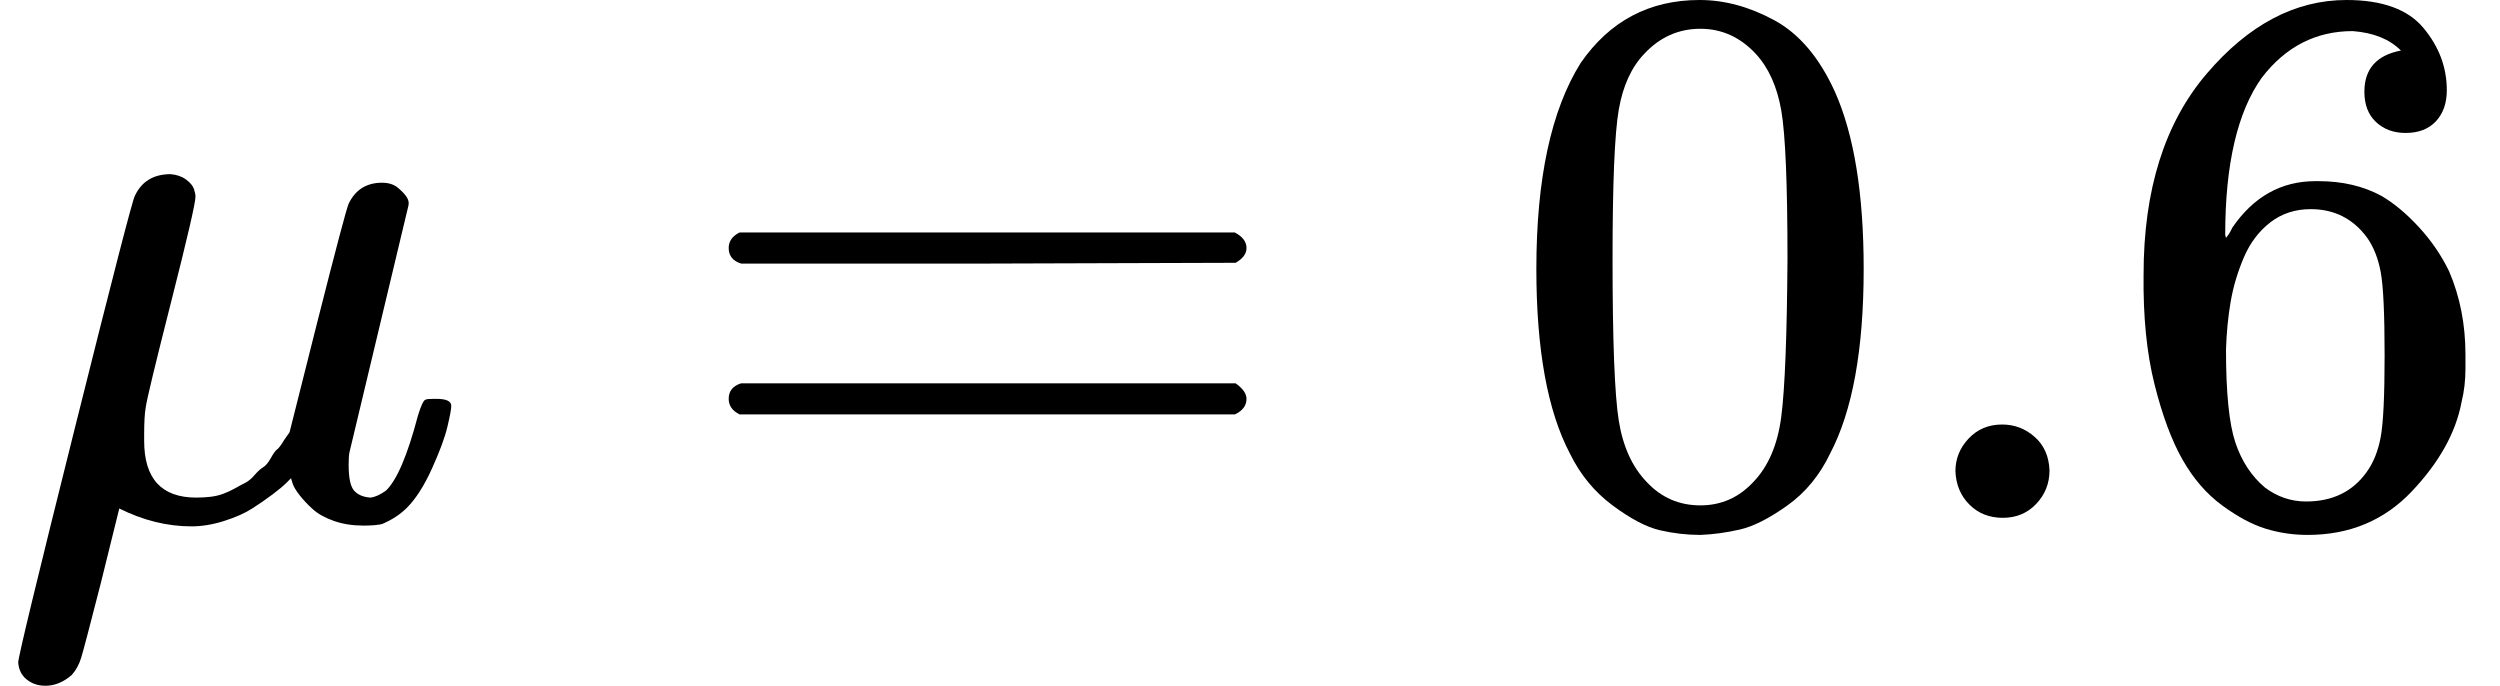
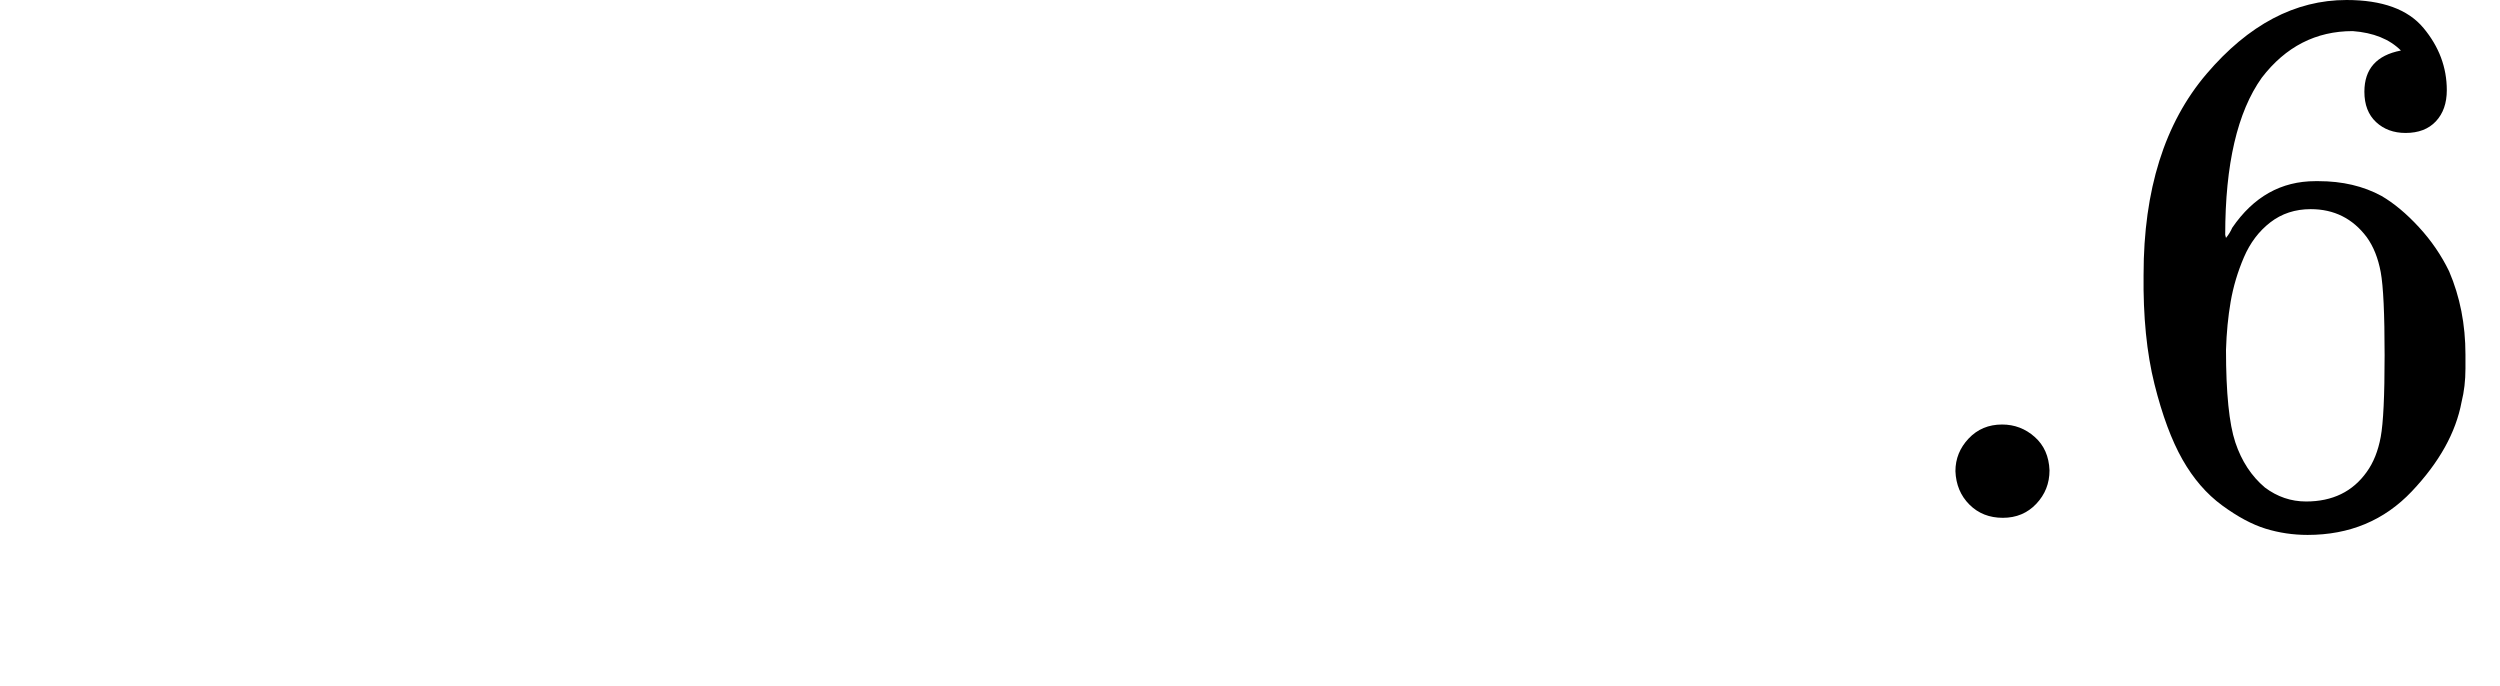
<svg xmlns="http://www.w3.org/2000/svg" style="vertical-align:-.489ex" width="7.273ex" height="1.995ex" viewBox="0 -666 3214.6 882">
  <g data-mml-node="math" stroke="currentColor" fill="currentColor" stroke-width="0">
-     <path data-c="1D707" d="M58 216q-14 0-24-8t-11-22q0-10 73-302t77-298q13-28 46-28 12 1 20 7t10 12 2 10q0 12-31 134t-33 137q-2 11-2 35v8q0 73 67 73 9 0 18-1t17-4 15-7 13-7 12-10 11-10 10-12 8-11 9-12l7-10 36-143q36-142 40-151 13-27 43-27 13 0 21 7t11 12 2 10L449-84q-1 5-1 16 0 25 7 33t21 9q9-1 20-9 21-20 41-96 6-20 10-21 2-1 10-1h4q19 0 19 9 0 6-5 27t-20 54-32 50Q510 0 491 8q-8 2-24 2-21 0-38-6t-27-15-17-18-9-15-2-7l-6 6q-6 6-18 15t-26 18-36 16-42 7q-47 0-93-23l-24 97q-21 82-25 95t-12 22q-16 14-34 14z" stroke="none" data-mml-node="mi" />
-     <path data-c="3D" d="M936.8-347q0-13 14-20h637q15 8 15 20 0 11-14 19l-318 1h-318q-16-5-16-20zm0 194q0-15 16-20h636q14 10 14 20 0 13-15 20h-637q-14-7-14-20z" stroke="none" data-mml-node="mo" />
    <g data-mml-node="mn" stroke="none">
-       <path data-c="30" d="M2032.6-585q56-81 153-81 48 0 96 26t78 92q37 83 37 228 0 155-43 237-20 42-55 67t-61 31-51 7q-26 0-52-6t-61-32-55-67q-43-82-43-237 0-174 57-265zm225-12q-30-32-71-32-42 0-72 32-25 26-33 72t-8 192q0 158 8 208t36 79q28 30 69 30 40 0 68-30 29-30 36-84t8-203q0-145-8-191t-33-73z" />
      <path data-c="2E" d="M2514.6-60q0-24 17-42t43-18q24 0 42 16t19 43q0 25-17 43t-43 18-43-17-18-43z" />
      <path data-c="36" d="M2756.6-313q0-163 81-258t180-95q69 0 99 36t30 80q0 25-14 40t-39 15q-23 0-38-14t-15-39q0-44 47-53-22-22-62-25-71 0-117 60-47 66-47 202l1 4q5-6 8-13 41-60 107-60h4q46 0 81 19 24 14 48 40t39 57q21 49 21 107v18q0 23-5 43-11 59-64 115t-134 56q-28 0-54-8t-56-30-51-59-36-97-14-141zm215-84q-30 0-52 17t-34 45-17 57-6 62q0 83 12 119t38 58q24 18 53 18 51 0 78-38 13-18 18-45t5-105q0-80-5-107t-18-45q-27-36-72-36z" />
    </g>
  </g>
</svg>